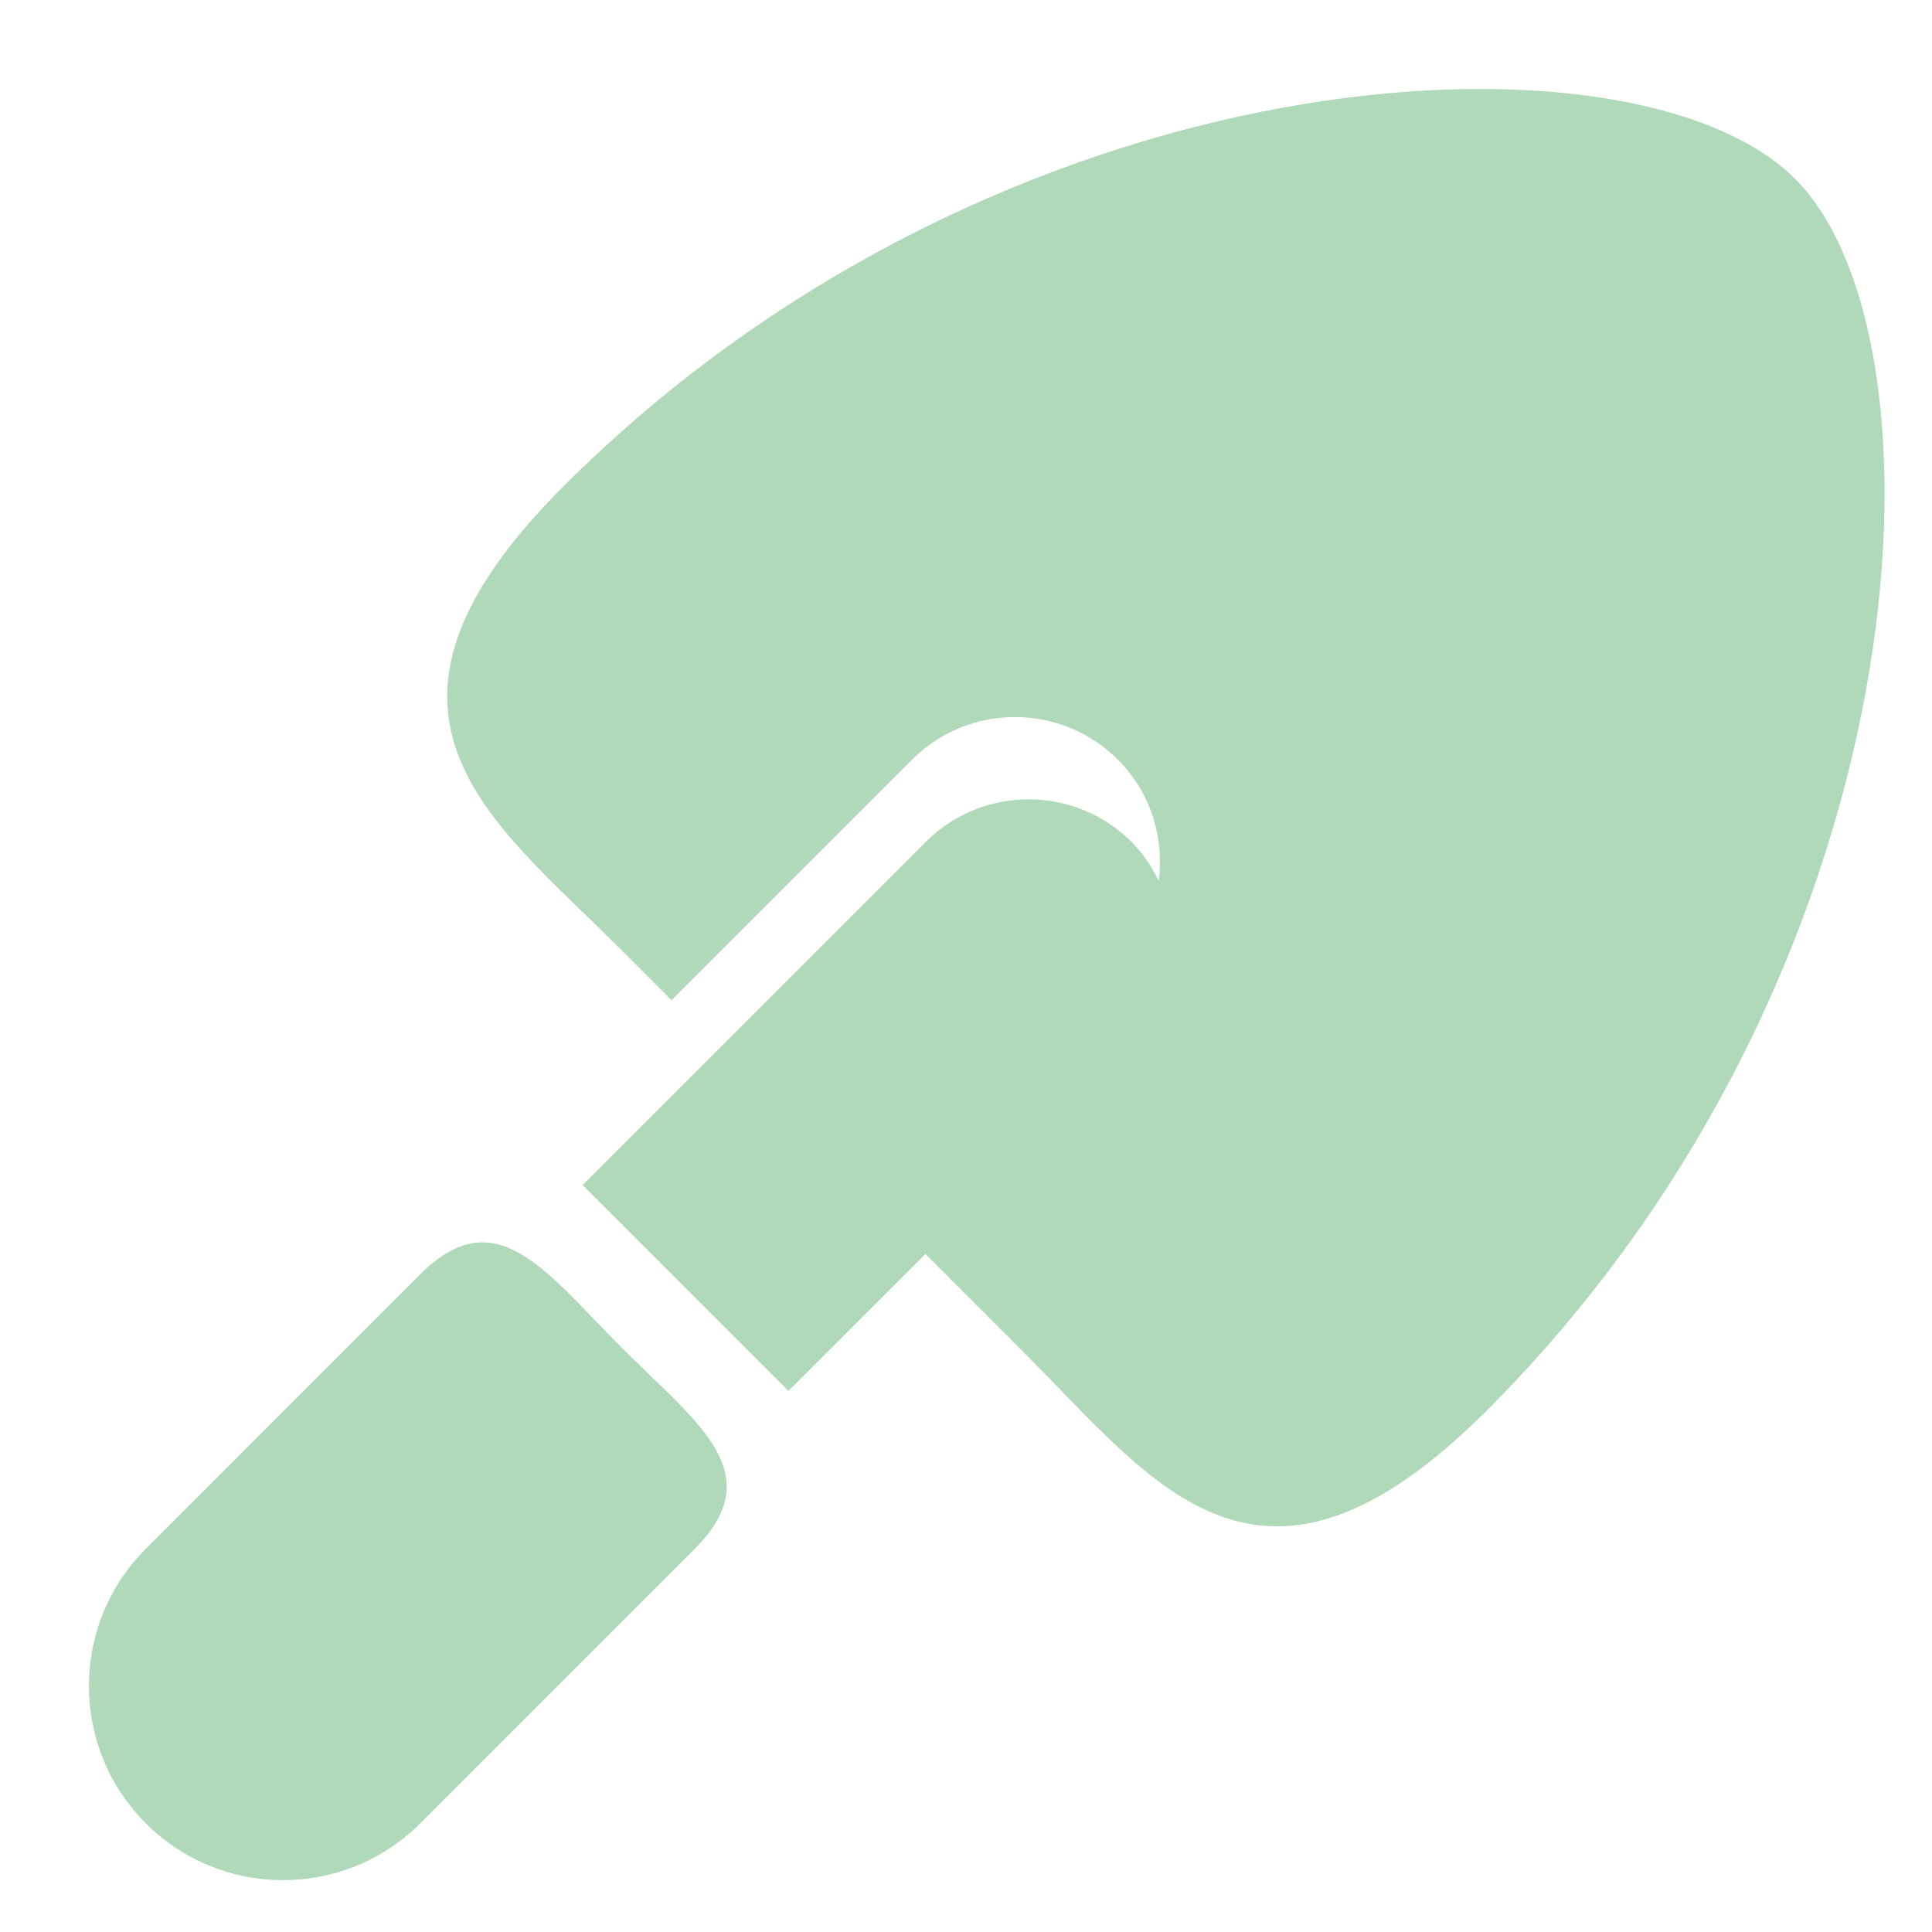
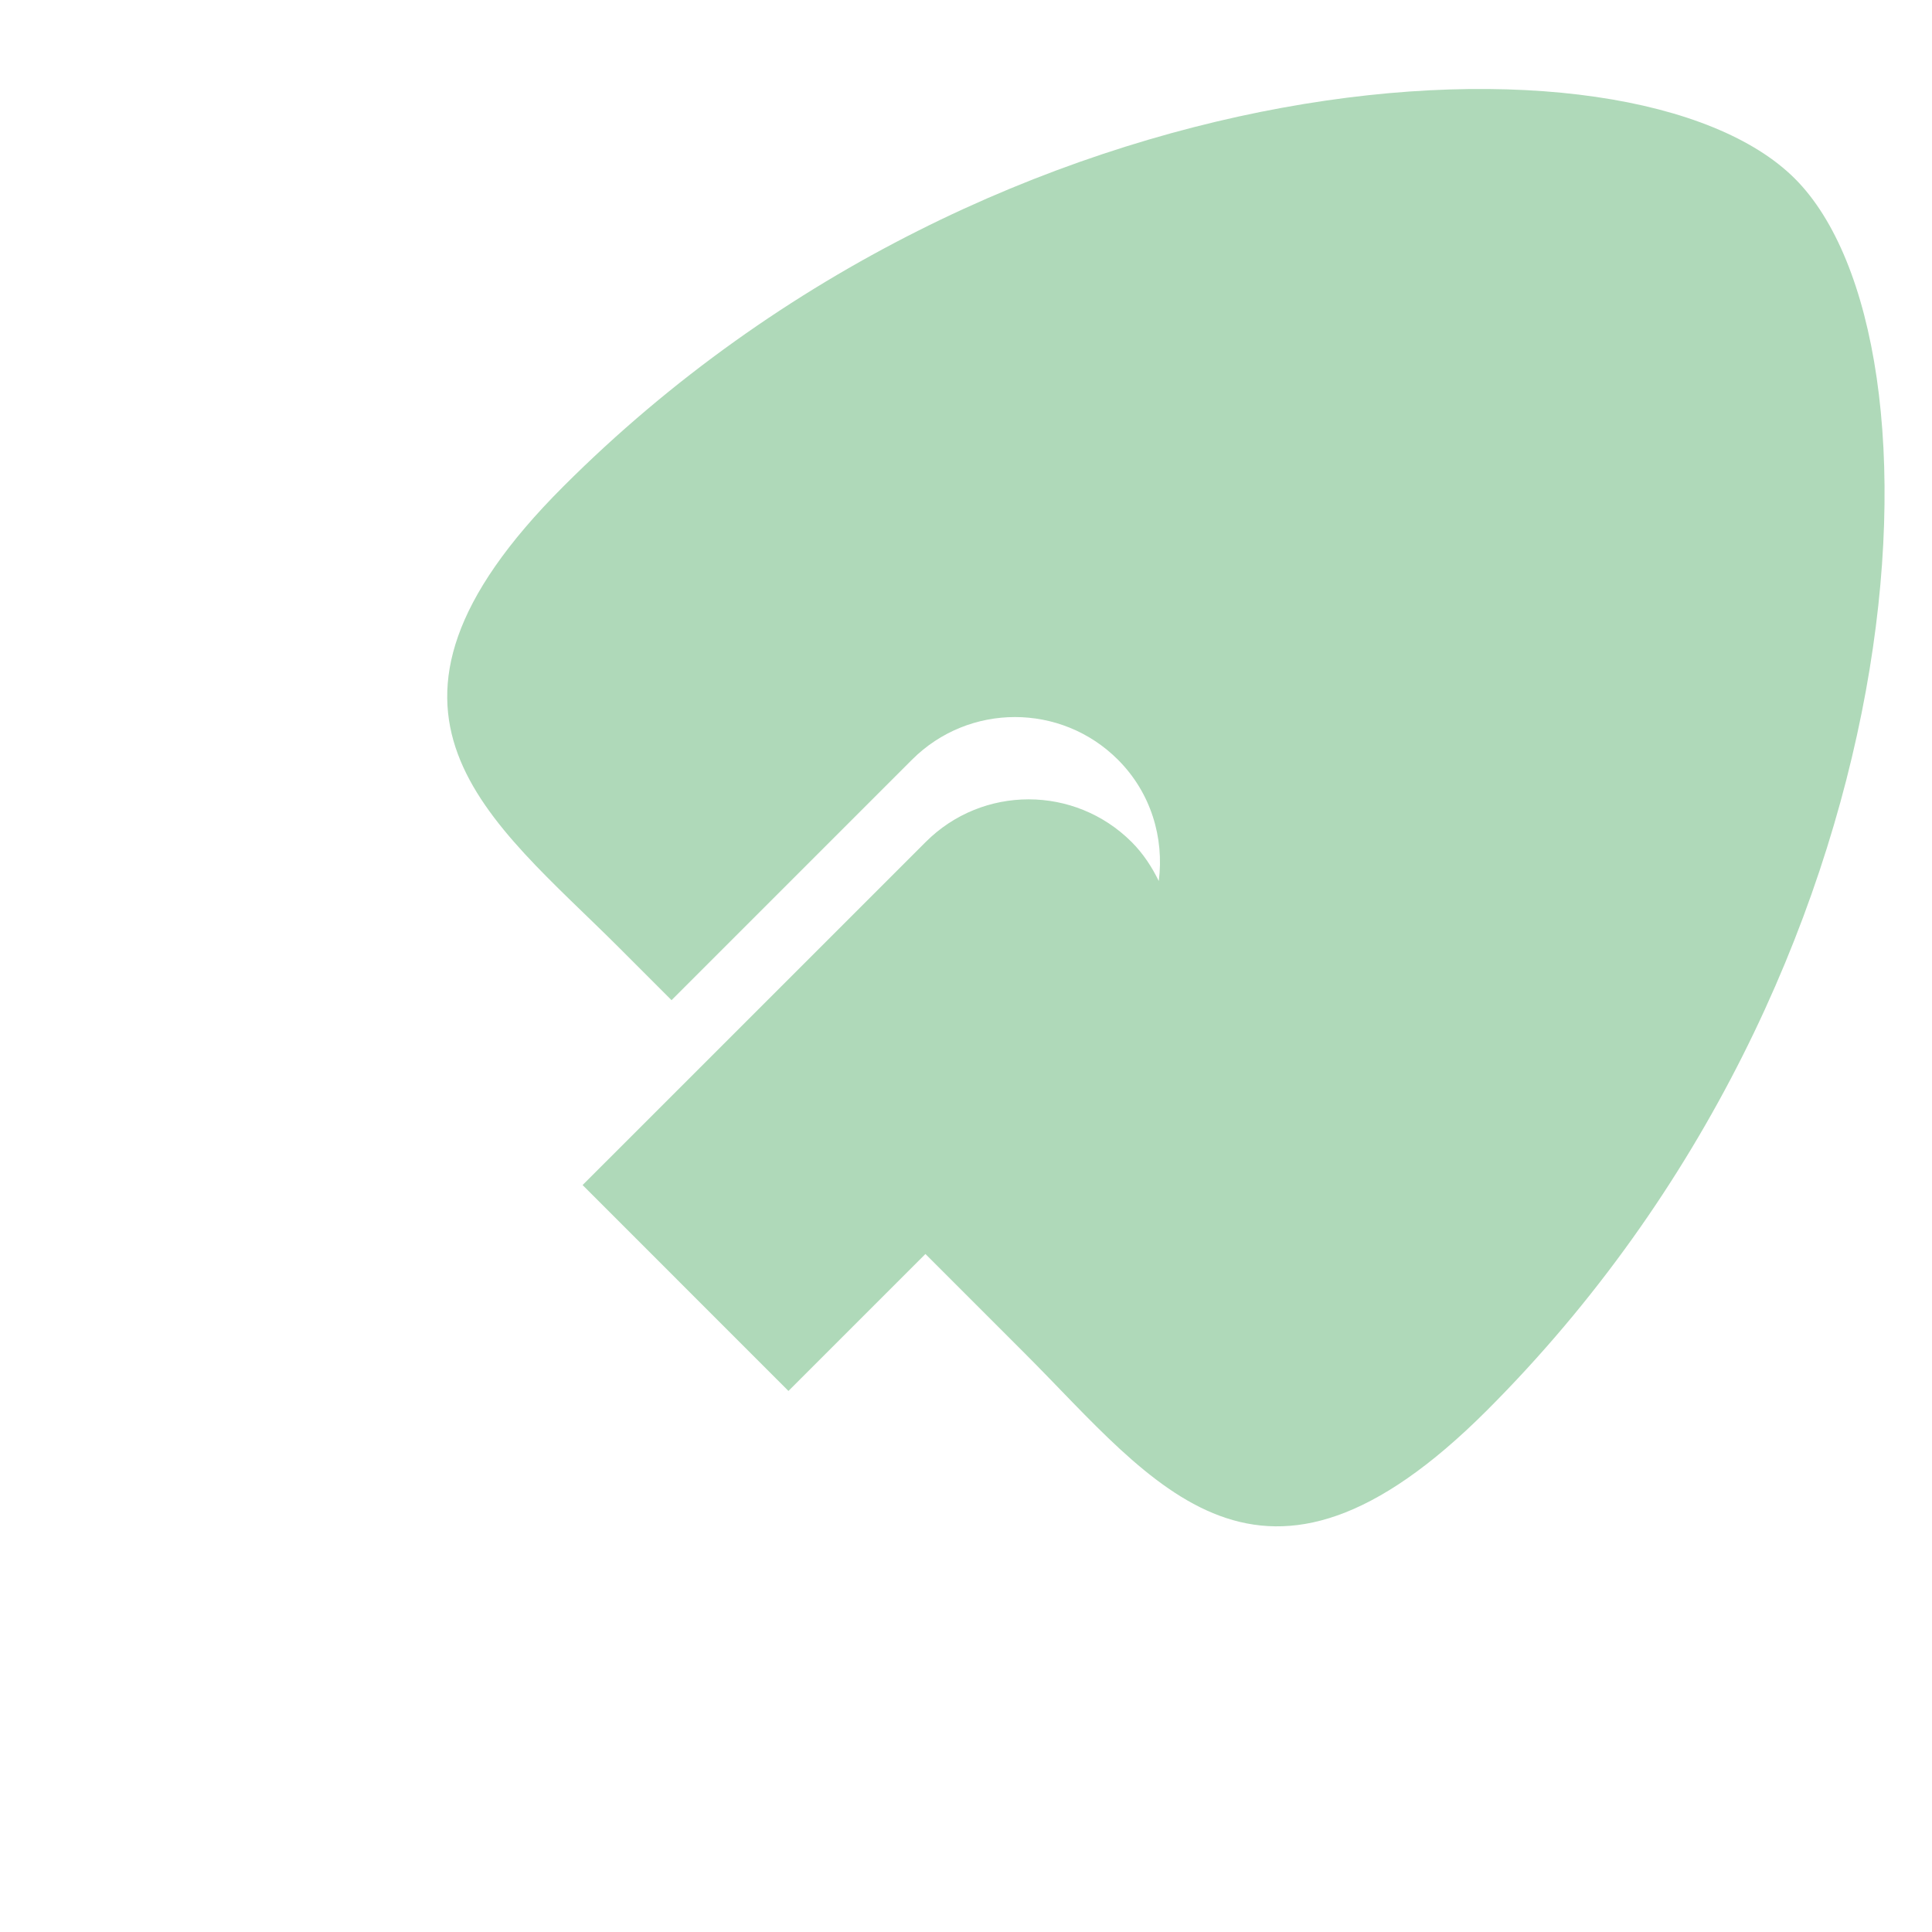
<svg xmlns="http://www.w3.org/2000/svg" version="1.1" id="レイヤー_1" x="0px" y="0px" width="512px" height="512px" viewBox="0 0 512 512" enable-background="new 0 0 512 512" xml:space="preserve">
  <g id="_x31_0">
</g>
  <g id="_x31_">
    <g>
      <path fill="#AFD9B9" d="M475.665,47.343c-42.951-42.955-210.451-34.356-326.408,81.608    c-60.144,60.126-19.34,88.045,15.018,122.404l13.688,13.702l63.731-63.732c15.071-15.067,39.5-15.06,54.562-0.008    c8.79,8.783,12.29,20.728,10.834,32.164c-1.819-3.715-4.113-7.258-7.199-10.348c-15.089-15.066-39.509-15.066-54.568,0    l-90.926,90.917l54.551,54.567l36.3-36.3l26.413,26.42c34.354,34.359,62.268,75.16,122.398,15.021    C510.027,257.793,518.622,90.291,475.665,47.343z" />
-       <path fill="#AFD9B9" d="M164.718,357.104c-20.075-20.08-33.26-39.479-53.351-19.403l-72.733,72.76    c-20.092,20.074-20.084,52.658,0,72.731c20.073,20.096,52.648,20.096,72.733,0l72.738-72.731    C204.198,390.367,184.811,377.199,164.718,357.104z" />
    </g>
  </g>
</svg>